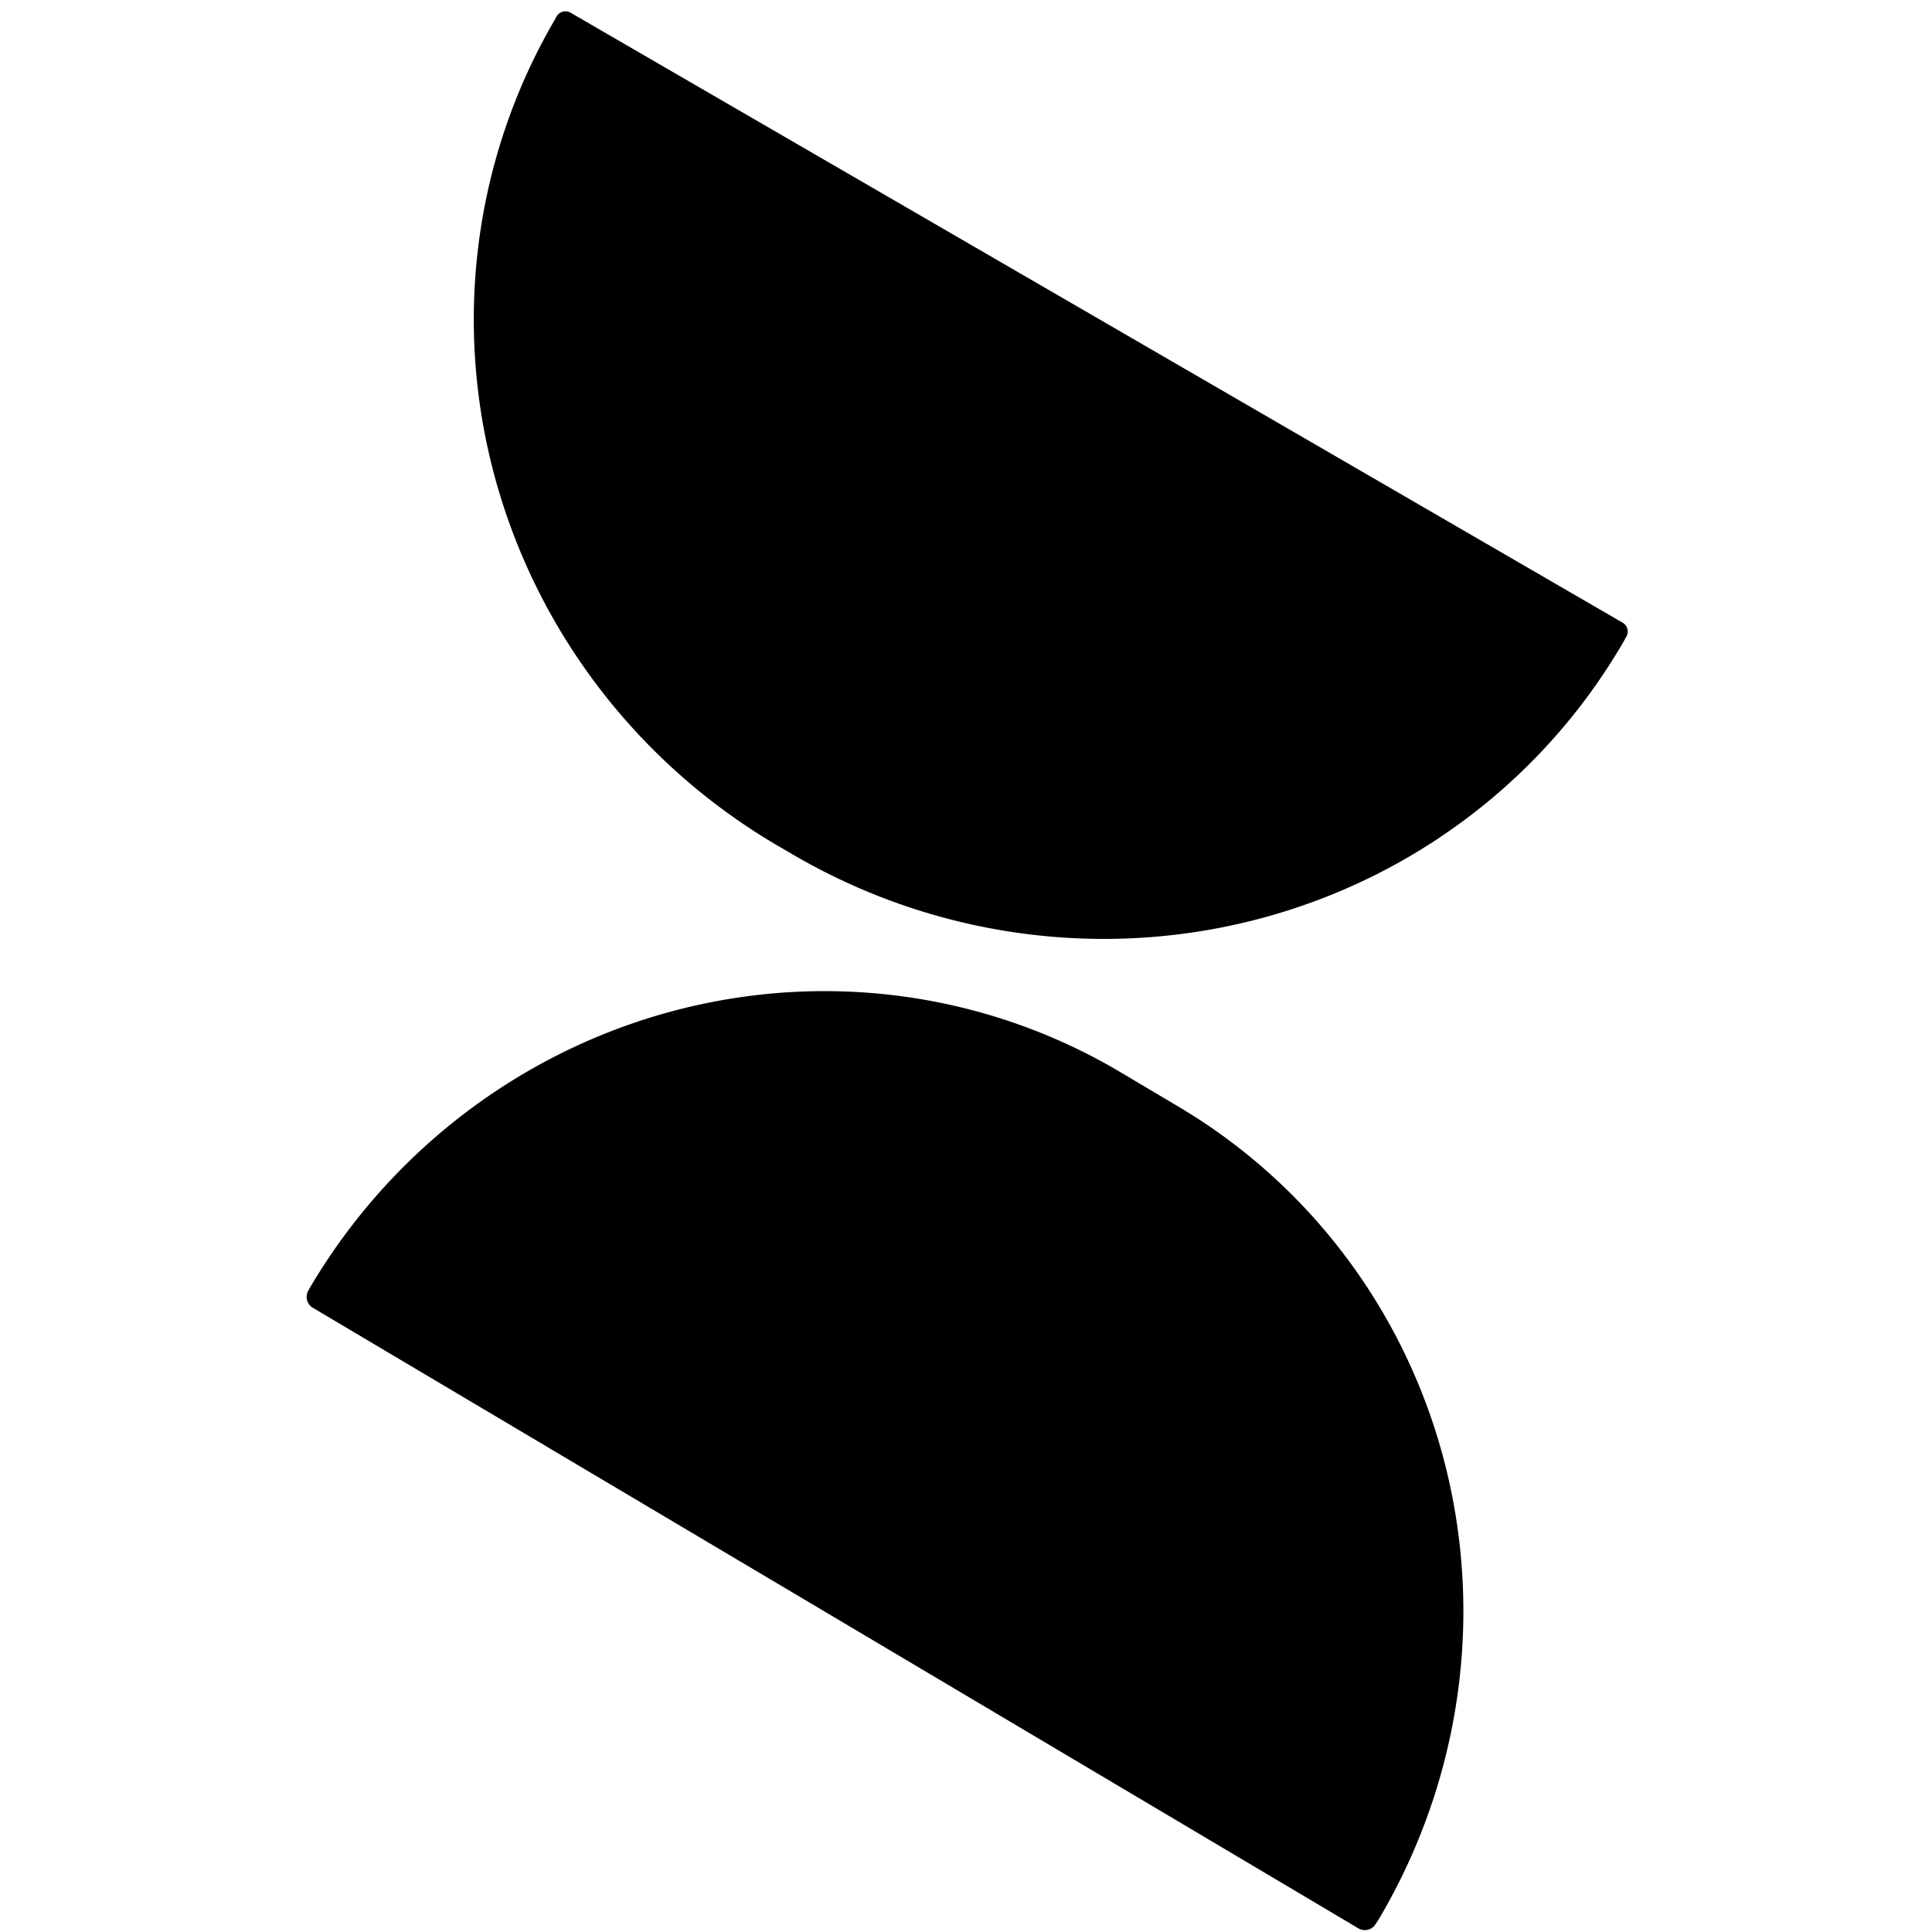
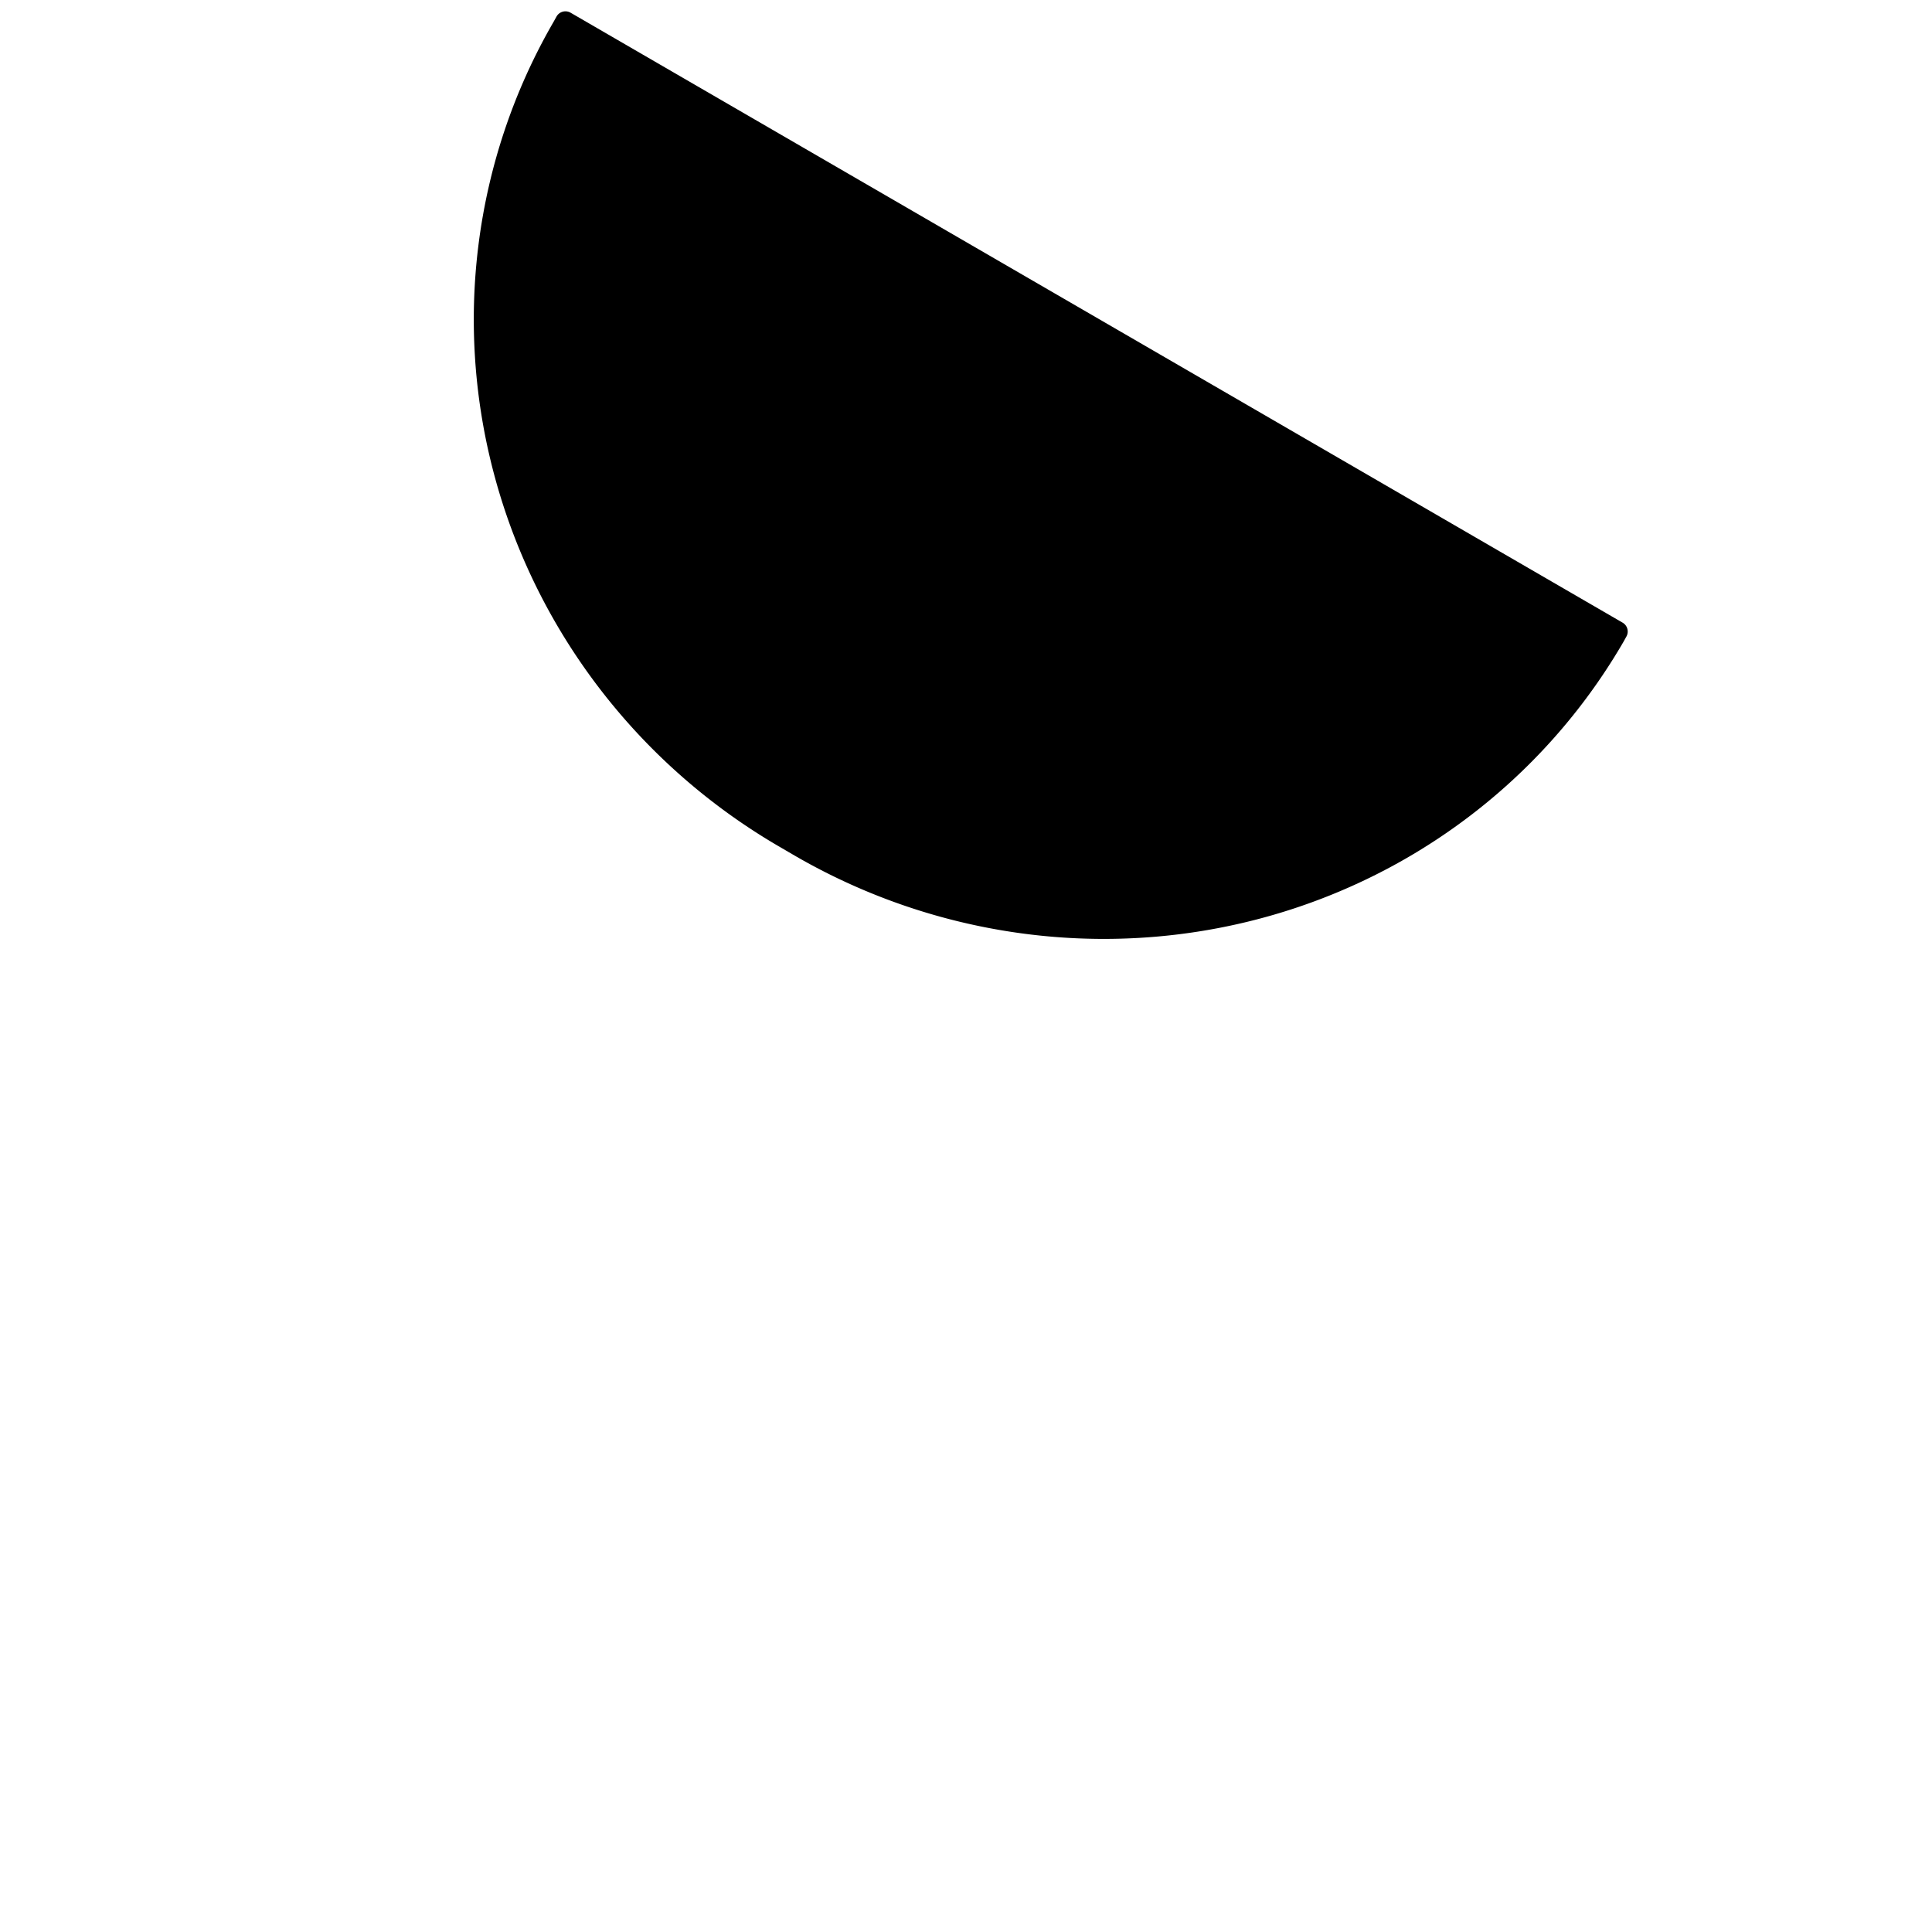
<svg xmlns="http://www.w3.org/2000/svg" version="1.1" viewBox="0.00 0.00 32.00 32.00">
-   <path fill="#000000" d="   M 26.87 10.31   A 0.17 0.17 0.0 0 1 26.94 10.54   L 26.89 10.63   A 10.10 9.95 30.1 0 1 13.16 14.17   L 12.92 14.03   A 10.10 9.95 30.1 0 1 9.17 0.36   L 9.22 0.27   A 0.17 0.17 0.0 0 1 9.45 0.21   L 26.87 10.31   Z" />
-   <path fill="#000000" d="   M 5.18 21.66   A 0.21 0.21 0.0 0 1 5.11 21.37   L 5.15 21.30   A 9.89 9.72 -59.3 0 1 18.56 17.76   L 19.52 18.33   A 9.89 9.72 -59.3 0 1 22.83 31.80   L 22.79 31.86   A 0.21 0.21 0.0 0 1 22.50 31.94   L 5.18 21.66   Z" />
+   <path fill="#000000" d="   M 26.87 10.31   A 0.17 0.17 0.0 0 1 26.94 10.54   L 26.89 10.63   A 10.10 9.95 30.1 0 1 13.16 14.17   L 12.92 14.03   A 10.10 9.95 30.1 0 1 9.17 0.36   L 9.22 0.27   A 0.17 0.17 0.0 0 1 9.45 0.21   Z" />
</svg>